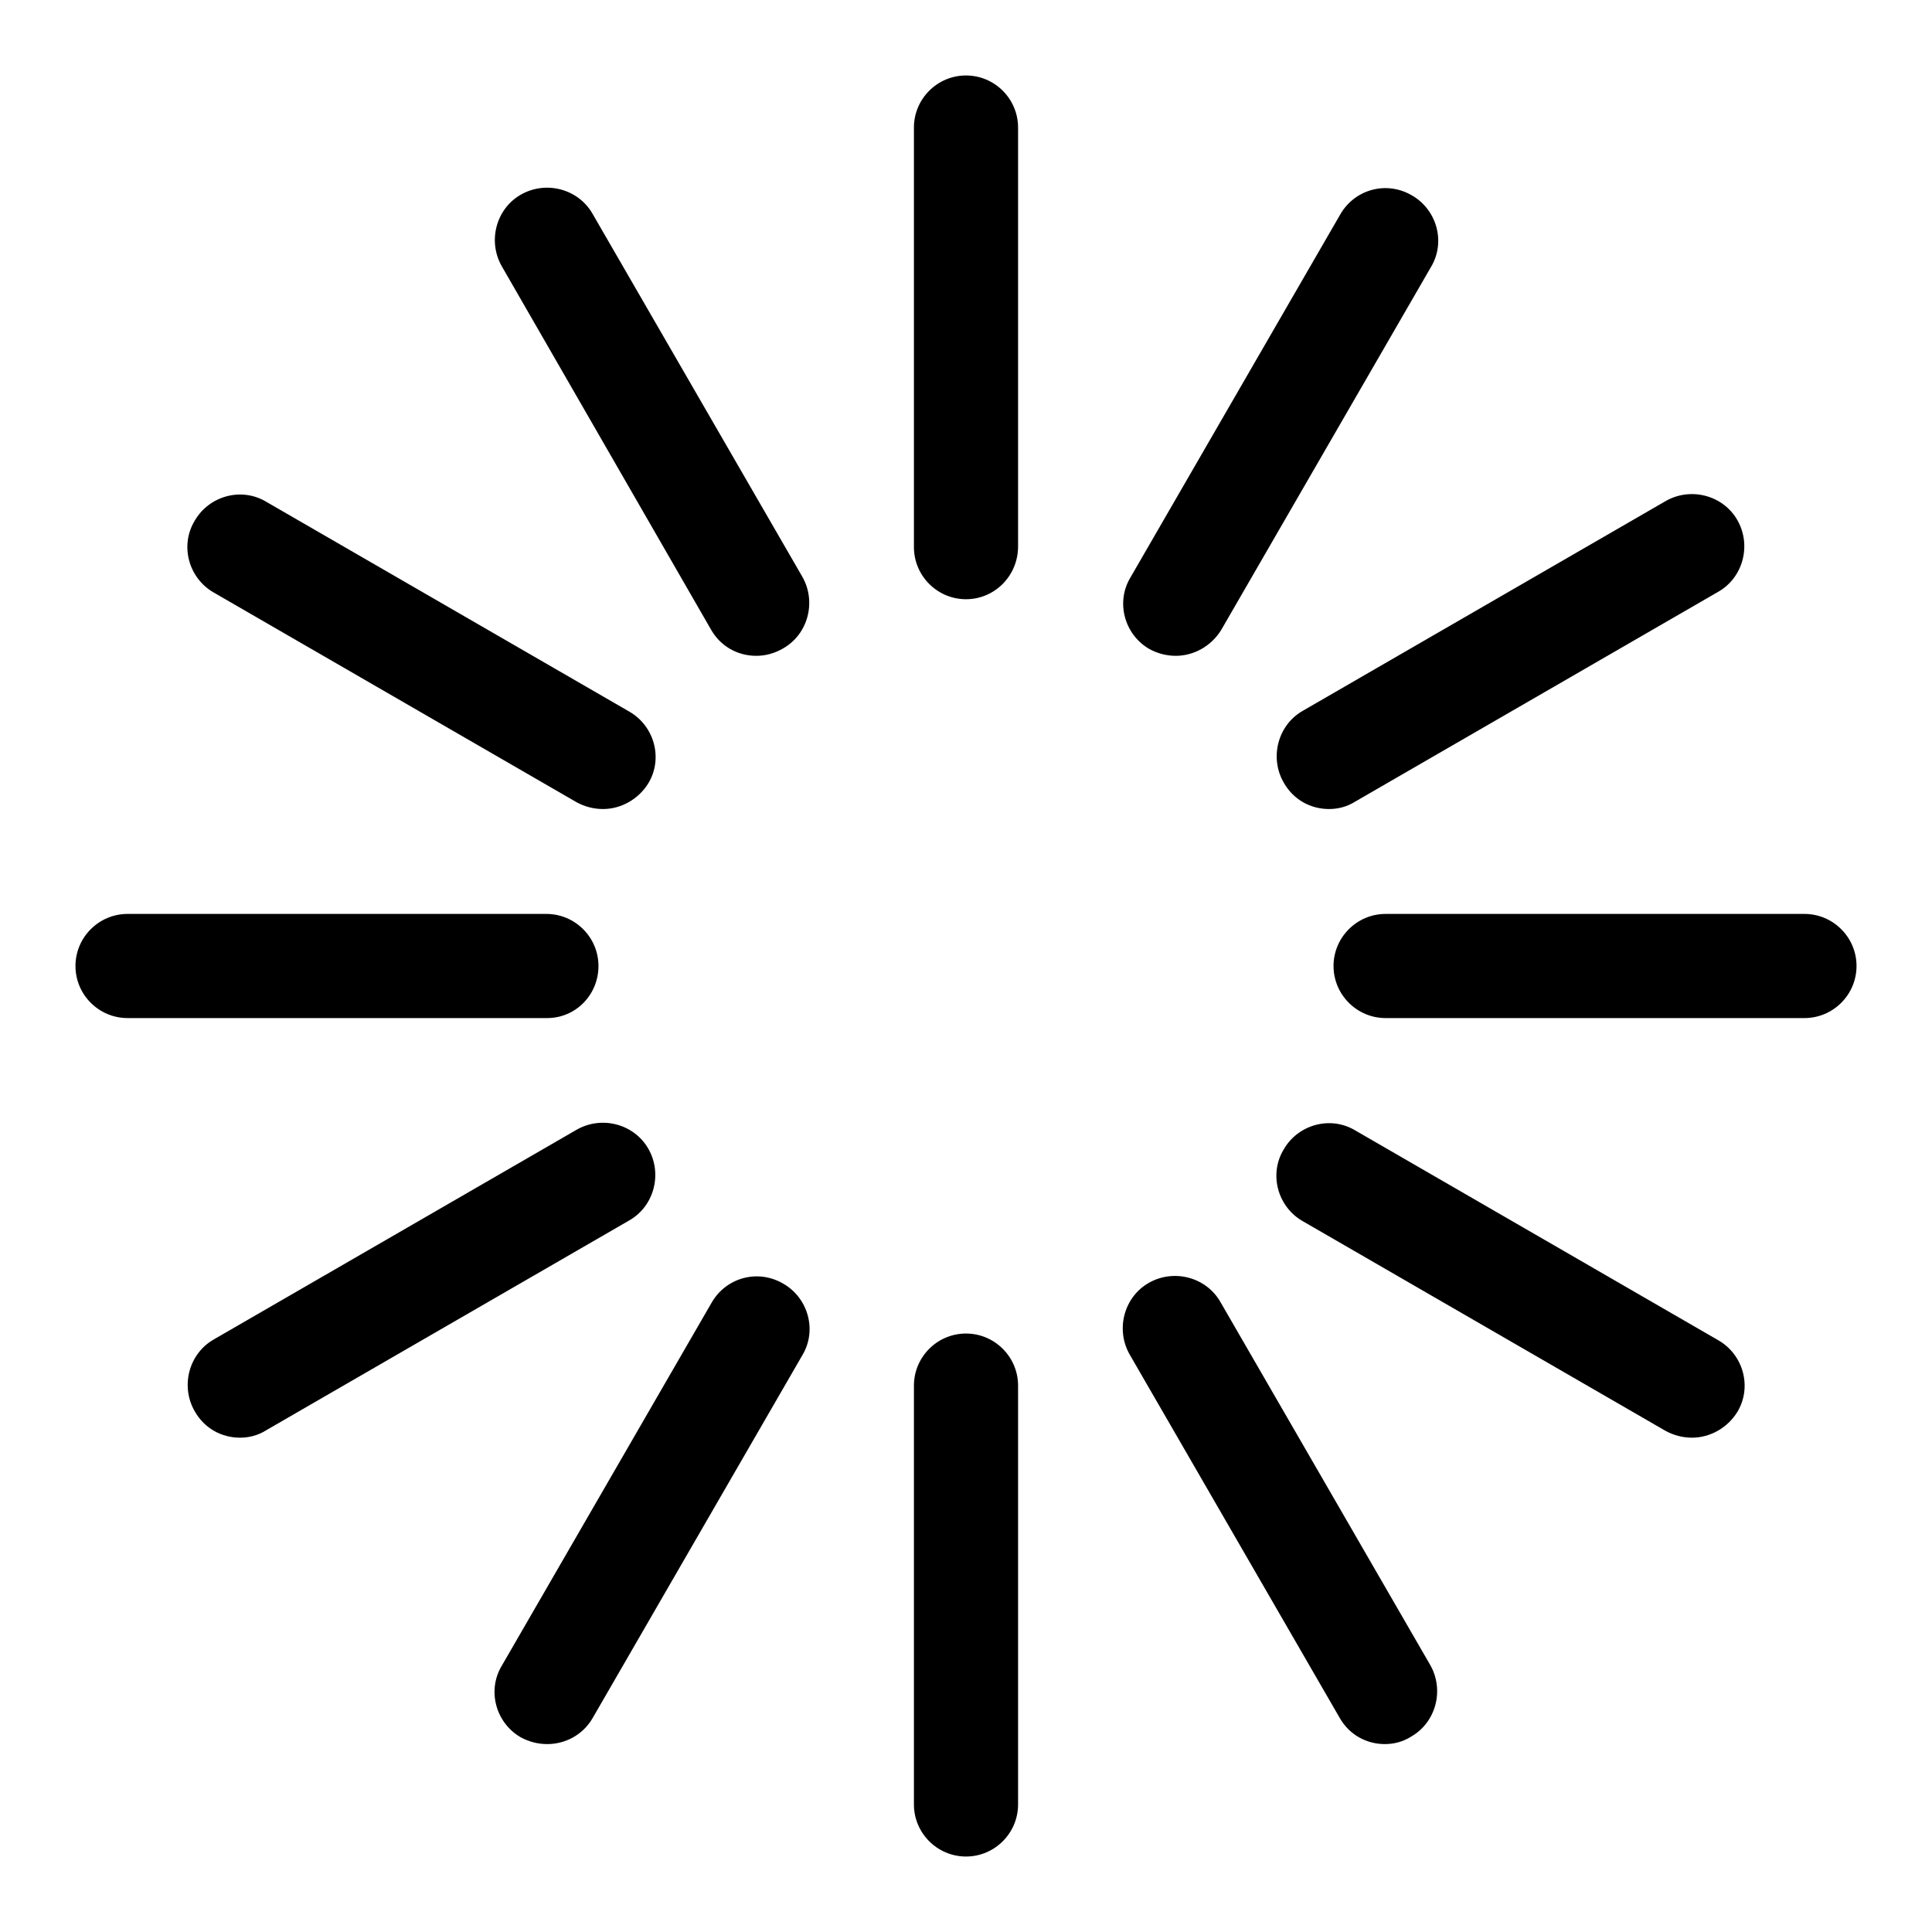
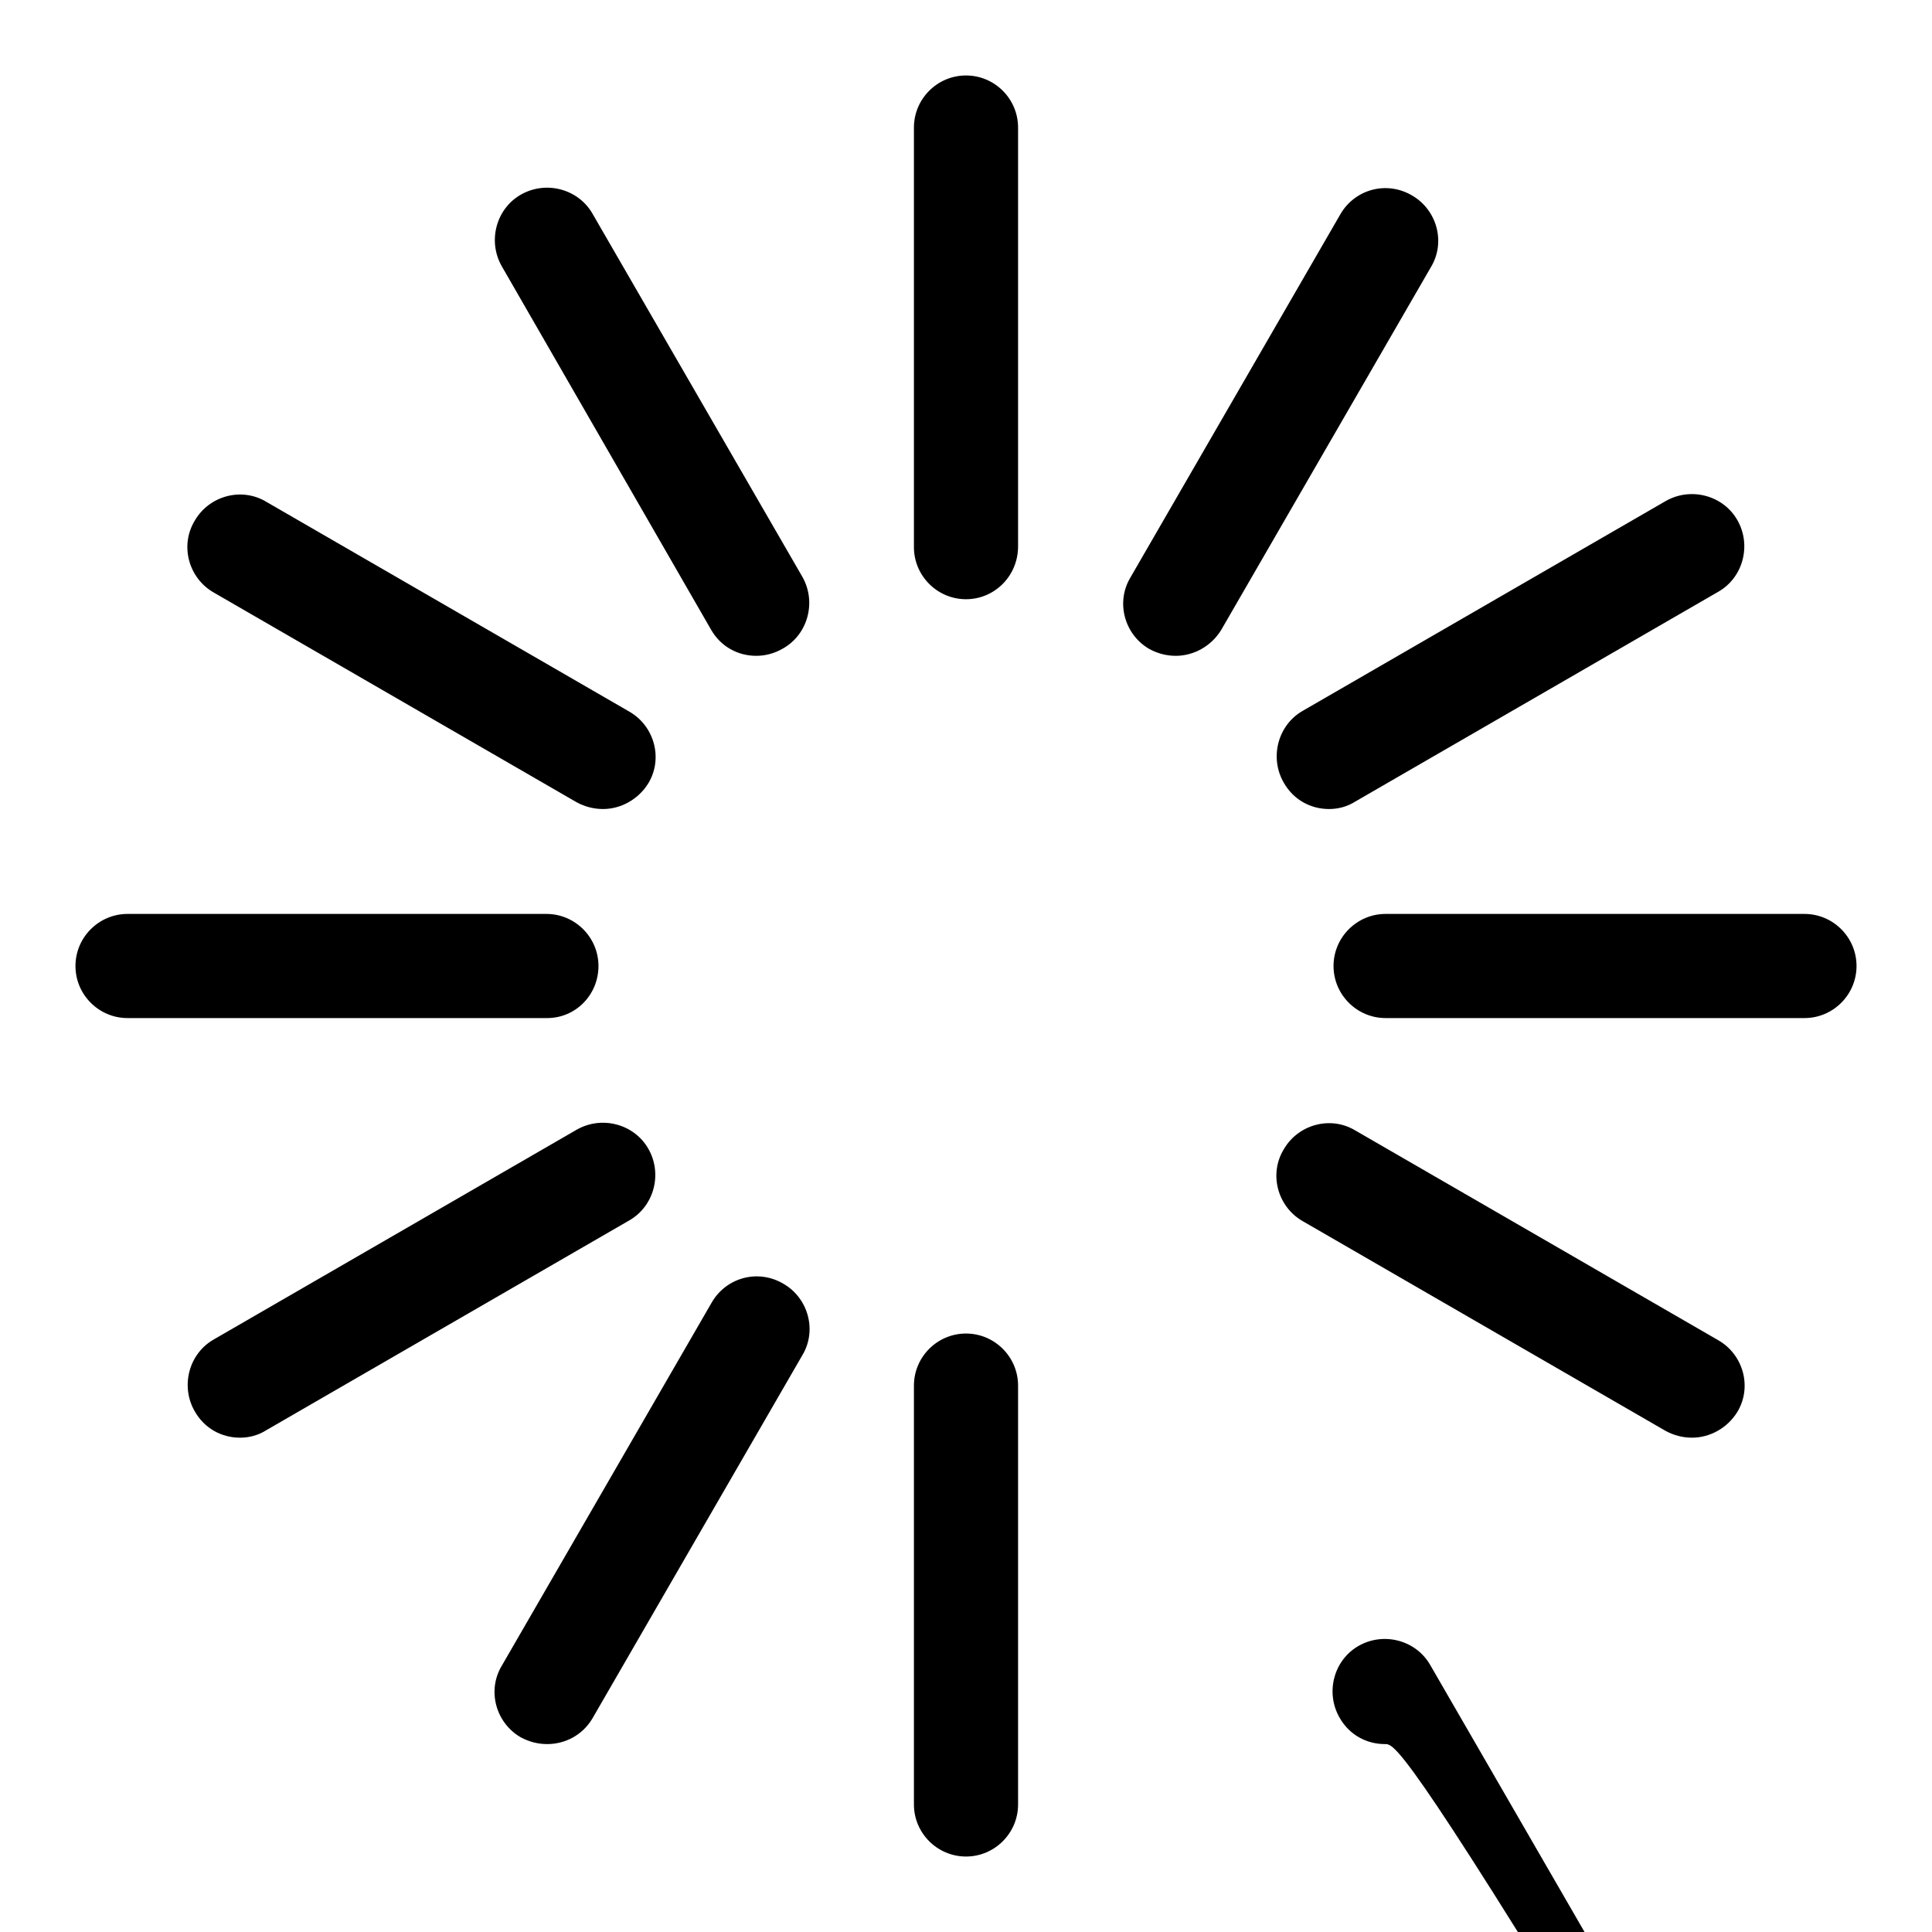
<svg xmlns="http://www.w3.org/2000/svg" version="1.1" x="0px" y="0px" viewBox="0 0 256 256" enable-background="new 0 0 256 256" xml:space="preserve">
  <g>
-     <path fill="#000000" d="M128,79.4c-3.8,0-6.9-3.1-6.9-6.9V16.9c0-3.8,3.1-6.9,6.9-6.9c3.8,0,6.9,3.1,6.9,6.9v55.5 C134.9,76.3,131.8,79.4,128,79.4L128,79.4z M128,246c-3.8,0-6.9-3.1-6.9-6.9v-55.5c0-3.8,3.1-6.9,6.9-6.9c3.8,0,6.9,3.1,6.9,6.9 v55.5C134.9,242.9,131.8,246,128,246L128,246z M239.1,134.9h-55.5c-3.8,0-6.9-3.1-6.9-6.9c0-3.8,3.1-6.9,6.9-6.9h55.5 c3.8,0,6.9,3.1,6.9,6.9S242.9,134.9,239.1,134.9L239.1,134.9z M72.5,134.9H16.9c-3.8,0-6.9-3.1-6.9-6.9c0-3.8,3.1-6.9,6.9-6.9h55.5 c3.8,0,6.9,3.1,6.9,6.9S76.3,134.9,72.5,134.9L72.5,134.9z M224.2,190.5c-1.2,0-2.4-0.3-3.5-0.9l-48.1-27.8 c-3.3-1.9-4.5-6.2-2.5-9.5c1.9-3.3,6.2-4.5,9.5-2.5l48.1,27.8c3.3,1.9,4.5,6.2,2.5,9.5C228.9,189.2,226.6,190.5,224.2,190.5 L224.2,190.5z M79.9,107.2c-1.2,0-2.4-0.3-3.5-0.9L28.3,78.5c-3.3-1.9-4.5-6.2-2.5-9.5c1.9-3.3,6.2-4.5,9.5-2.5l48.1,27.8 c3.3,1.9,4.5,6.2,2.5,9.5C84.6,105.9,82.3,107.2,79.9,107.2L79.9,107.2z M183.5,231.1c-2.4,0-4.7-1.2-6-3.5l-27.8-48.1 c-1.9-3.3-0.8-7.6,2.5-9.5c3.3-1.9,7.6-0.8,9.5,2.5l27.8,48.1c1.9,3.3,0.8,7.6-2.5,9.5C185.9,230.8,184.7,231.1,183.5,231.1 L183.5,231.1z M100.2,86.9c-2.4,0-4.7-1.2-6-3.5L66.5,35.3c-1.9-3.3-0.8-7.6,2.5-9.5c3.3-1.9,7.6-0.8,9.5,2.5l27.8,48.1 c1.9,3.3,0.8,7.6-2.5,9.5C102.6,86.6,101.4,86.9,100.2,86.9L100.2,86.9z M72.5,231.1c-1.2,0-2.4-0.3-3.5-0.9 c-3.3-1.9-4.5-6.2-2.5-9.5l27.8-48.1c1.9-3.3,6.1-4.5,9.5-2.5c3.3,1.9,4.5,6.2,2.5,9.5l-27.8,48.1 C77.2,229.9,74.9,231.1,72.5,231.1L72.5,231.1z M155.8,86.9c-1.2,0-2.4-0.3-3.5-0.9c-3.3-1.9-4.5-6.2-2.5-9.5l27.8-48.1 c1.9-3.3,6.1-4.5,9.5-2.5c3.3,1.9,4.5,6.2,2.5,9.5l-27.8,48.1C160.5,85.6,158.2,86.9,155.8,86.9L155.8,86.9z M31.8,190.5 c-2.4,0-4.7-1.2-6-3.5c-1.9-3.3-0.8-7.6,2.5-9.5l48.1-27.8c3.3-1.9,7.6-0.8,9.5,2.5c1.9,3.3,0.8,7.6-2.5,9.5l-48.1,27.8 C34.2,190.2,33,190.5,31.8,190.5L31.8,190.5z M176.1,107.2c-2.4,0-4.7-1.2-6-3.5c-1.9-3.3-0.8-7.6,2.5-9.5l48.1-27.8 c3.3-1.9,7.6-0.8,9.5,2.5c1.9,3.3,0.8,7.6-2.5,9.5l-48.1,27.8C178.5,106.9,177.3,107.2,176.1,107.2L176.1,107.2z" />
+     <path fill="#000000" d="M128,79.4c-3.8,0-6.9-3.1-6.9-6.9V16.9c0-3.8,3.1-6.9,6.9-6.9c3.8,0,6.9,3.1,6.9,6.9v55.5 C134.9,76.3,131.8,79.4,128,79.4L128,79.4z M128,246c-3.8,0-6.9-3.1-6.9-6.9v-55.5c0-3.8,3.1-6.9,6.9-6.9c3.8,0,6.9,3.1,6.9,6.9 v55.5C134.9,242.9,131.8,246,128,246L128,246z M239.1,134.9h-55.5c-3.8,0-6.9-3.1-6.9-6.9c0-3.8,3.1-6.9,6.9-6.9h55.5 c3.8,0,6.9,3.1,6.9,6.9S242.9,134.9,239.1,134.9L239.1,134.9z M72.5,134.9H16.9c-3.8,0-6.9-3.1-6.9-6.9c0-3.8,3.1-6.9,6.9-6.9h55.5 c3.8,0,6.9,3.1,6.9,6.9S76.3,134.9,72.5,134.9L72.5,134.9z M224.2,190.5c-1.2,0-2.4-0.3-3.5-0.9l-48.1-27.8 c-3.3-1.9-4.5-6.2-2.5-9.5c1.9-3.3,6.2-4.5,9.5-2.5l48.1,27.8c3.3,1.9,4.5,6.2,2.5,9.5C228.9,189.2,226.6,190.5,224.2,190.5 L224.2,190.5z M79.9,107.2c-1.2,0-2.4-0.3-3.5-0.9L28.3,78.5c-3.3-1.9-4.5-6.2-2.5-9.5c1.9-3.3,6.2-4.5,9.5-2.5l48.1,27.8 c3.3,1.9,4.5,6.2,2.5,9.5C84.6,105.9,82.3,107.2,79.9,107.2L79.9,107.2z M183.5,231.1c-2.4,0-4.7-1.2-6-3.5c-1.9-3.3-0.8-7.6,2.5-9.5c3.3-1.9,7.6-0.8,9.5,2.5l27.8,48.1c1.9,3.3,0.8,7.6-2.5,9.5C185.9,230.8,184.7,231.1,183.5,231.1 L183.5,231.1z M100.2,86.9c-2.4,0-4.7-1.2-6-3.5L66.5,35.3c-1.9-3.3-0.8-7.6,2.5-9.5c3.3-1.9,7.6-0.8,9.5,2.5l27.8,48.1 c1.9,3.3,0.8,7.6-2.5,9.5C102.6,86.6,101.4,86.9,100.2,86.9L100.2,86.9z M72.5,231.1c-1.2,0-2.4-0.3-3.5-0.9 c-3.3-1.9-4.5-6.2-2.5-9.5l27.8-48.1c1.9-3.3,6.1-4.5,9.5-2.5c3.3,1.9,4.5,6.2,2.5,9.5l-27.8,48.1 C77.2,229.9,74.9,231.1,72.5,231.1L72.5,231.1z M155.8,86.9c-1.2,0-2.4-0.3-3.5-0.9c-3.3-1.9-4.5-6.2-2.5-9.5l27.8-48.1 c1.9-3.3,6.1-4.5,9.5-2.5c3.3,1.9,4.5,6.2,2.5,9.5l-27.8,48.1C160.5,85.6,158.2,86.9,155.8,86.9L155.8,86.9z M31.8,190.5 c-2.4,0-4.7-1.2-6-3.5c-1.9-3.3-0.8-7.6,2.5-9.5l48.1-27.8c3.3-1.9,7.6-0.8,9.5,2.5c1.9,3.3,0.8,7.6-2.5,9.5l-48.1,27.8 C34.2,190.2,33,190.5,31.8,190.5L31.8,190.5z M176.1,107.2c-2.4,0-4.7-1.2-6-3.5c-1.9-3.3-0.8-7.6,2.5-9.5l48.1-27.8 c3.3-1.9,7.6-0.8,9.5,2.5c1.9,3.3,0.8,7.6-2.5,9.5l-48.1,27.8C178.5,106.9,177.3,107.2,176.1,107.2L176.1,107.2z" />
  </g>
</svg>